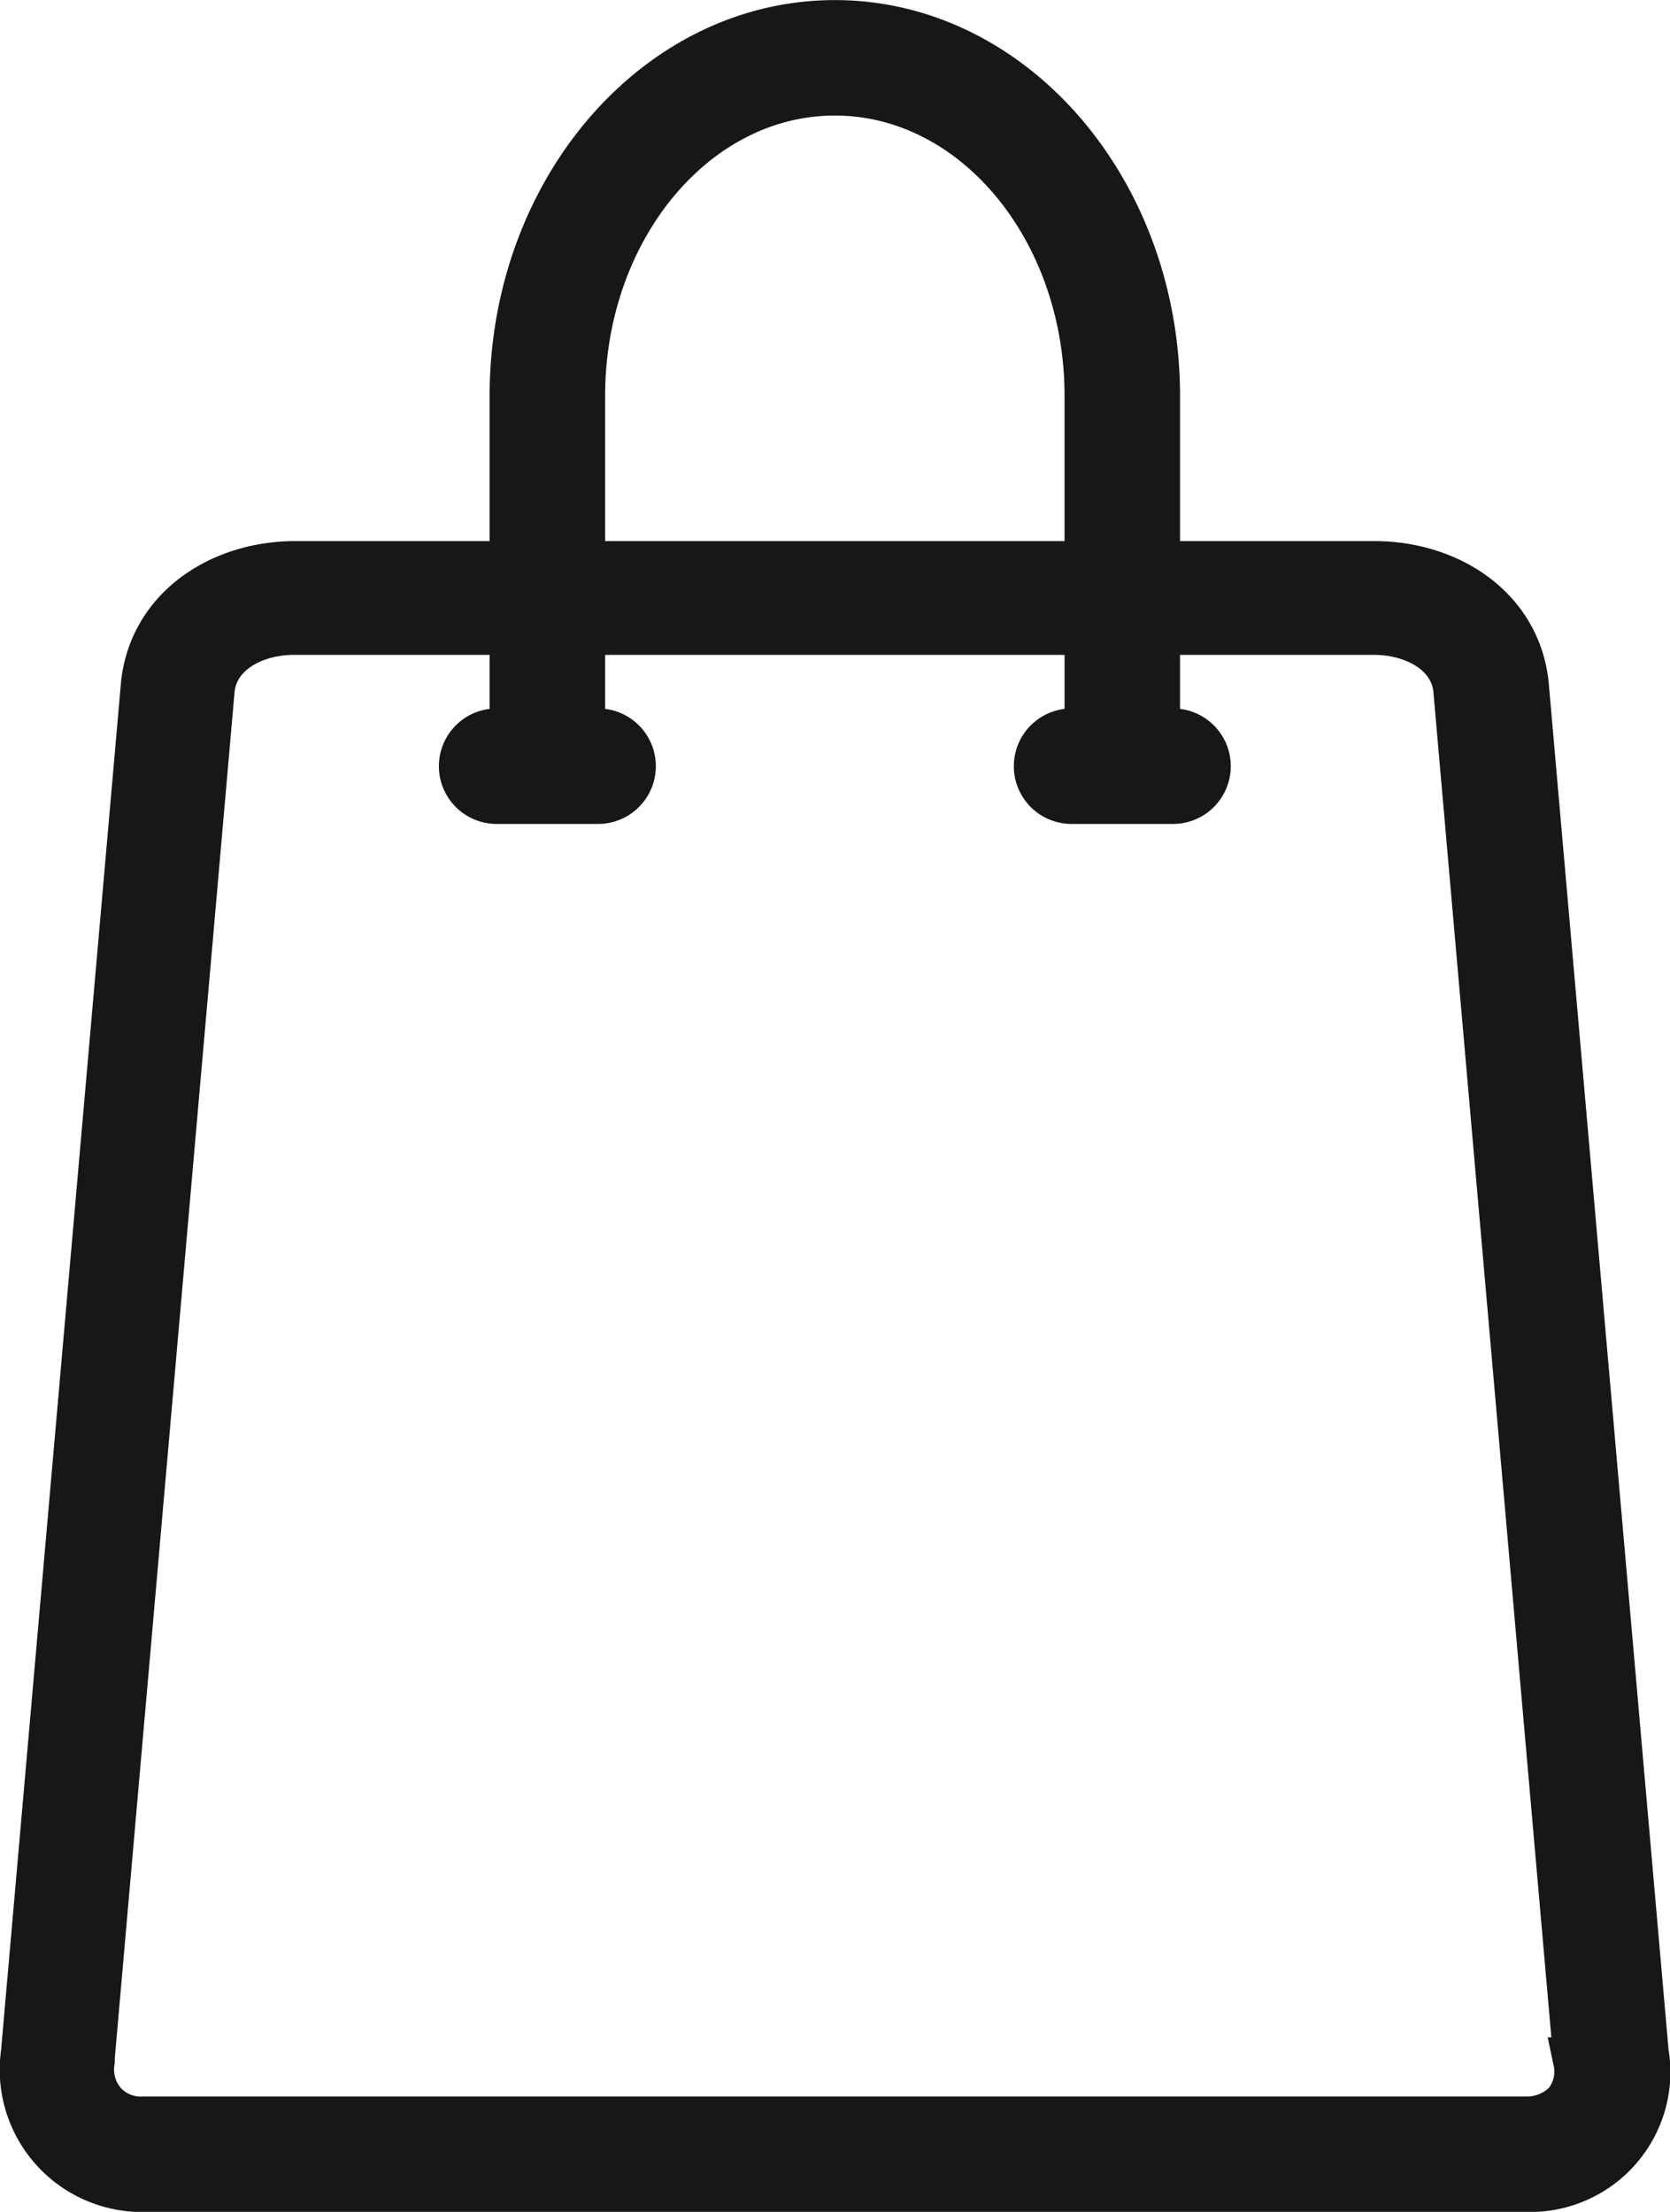
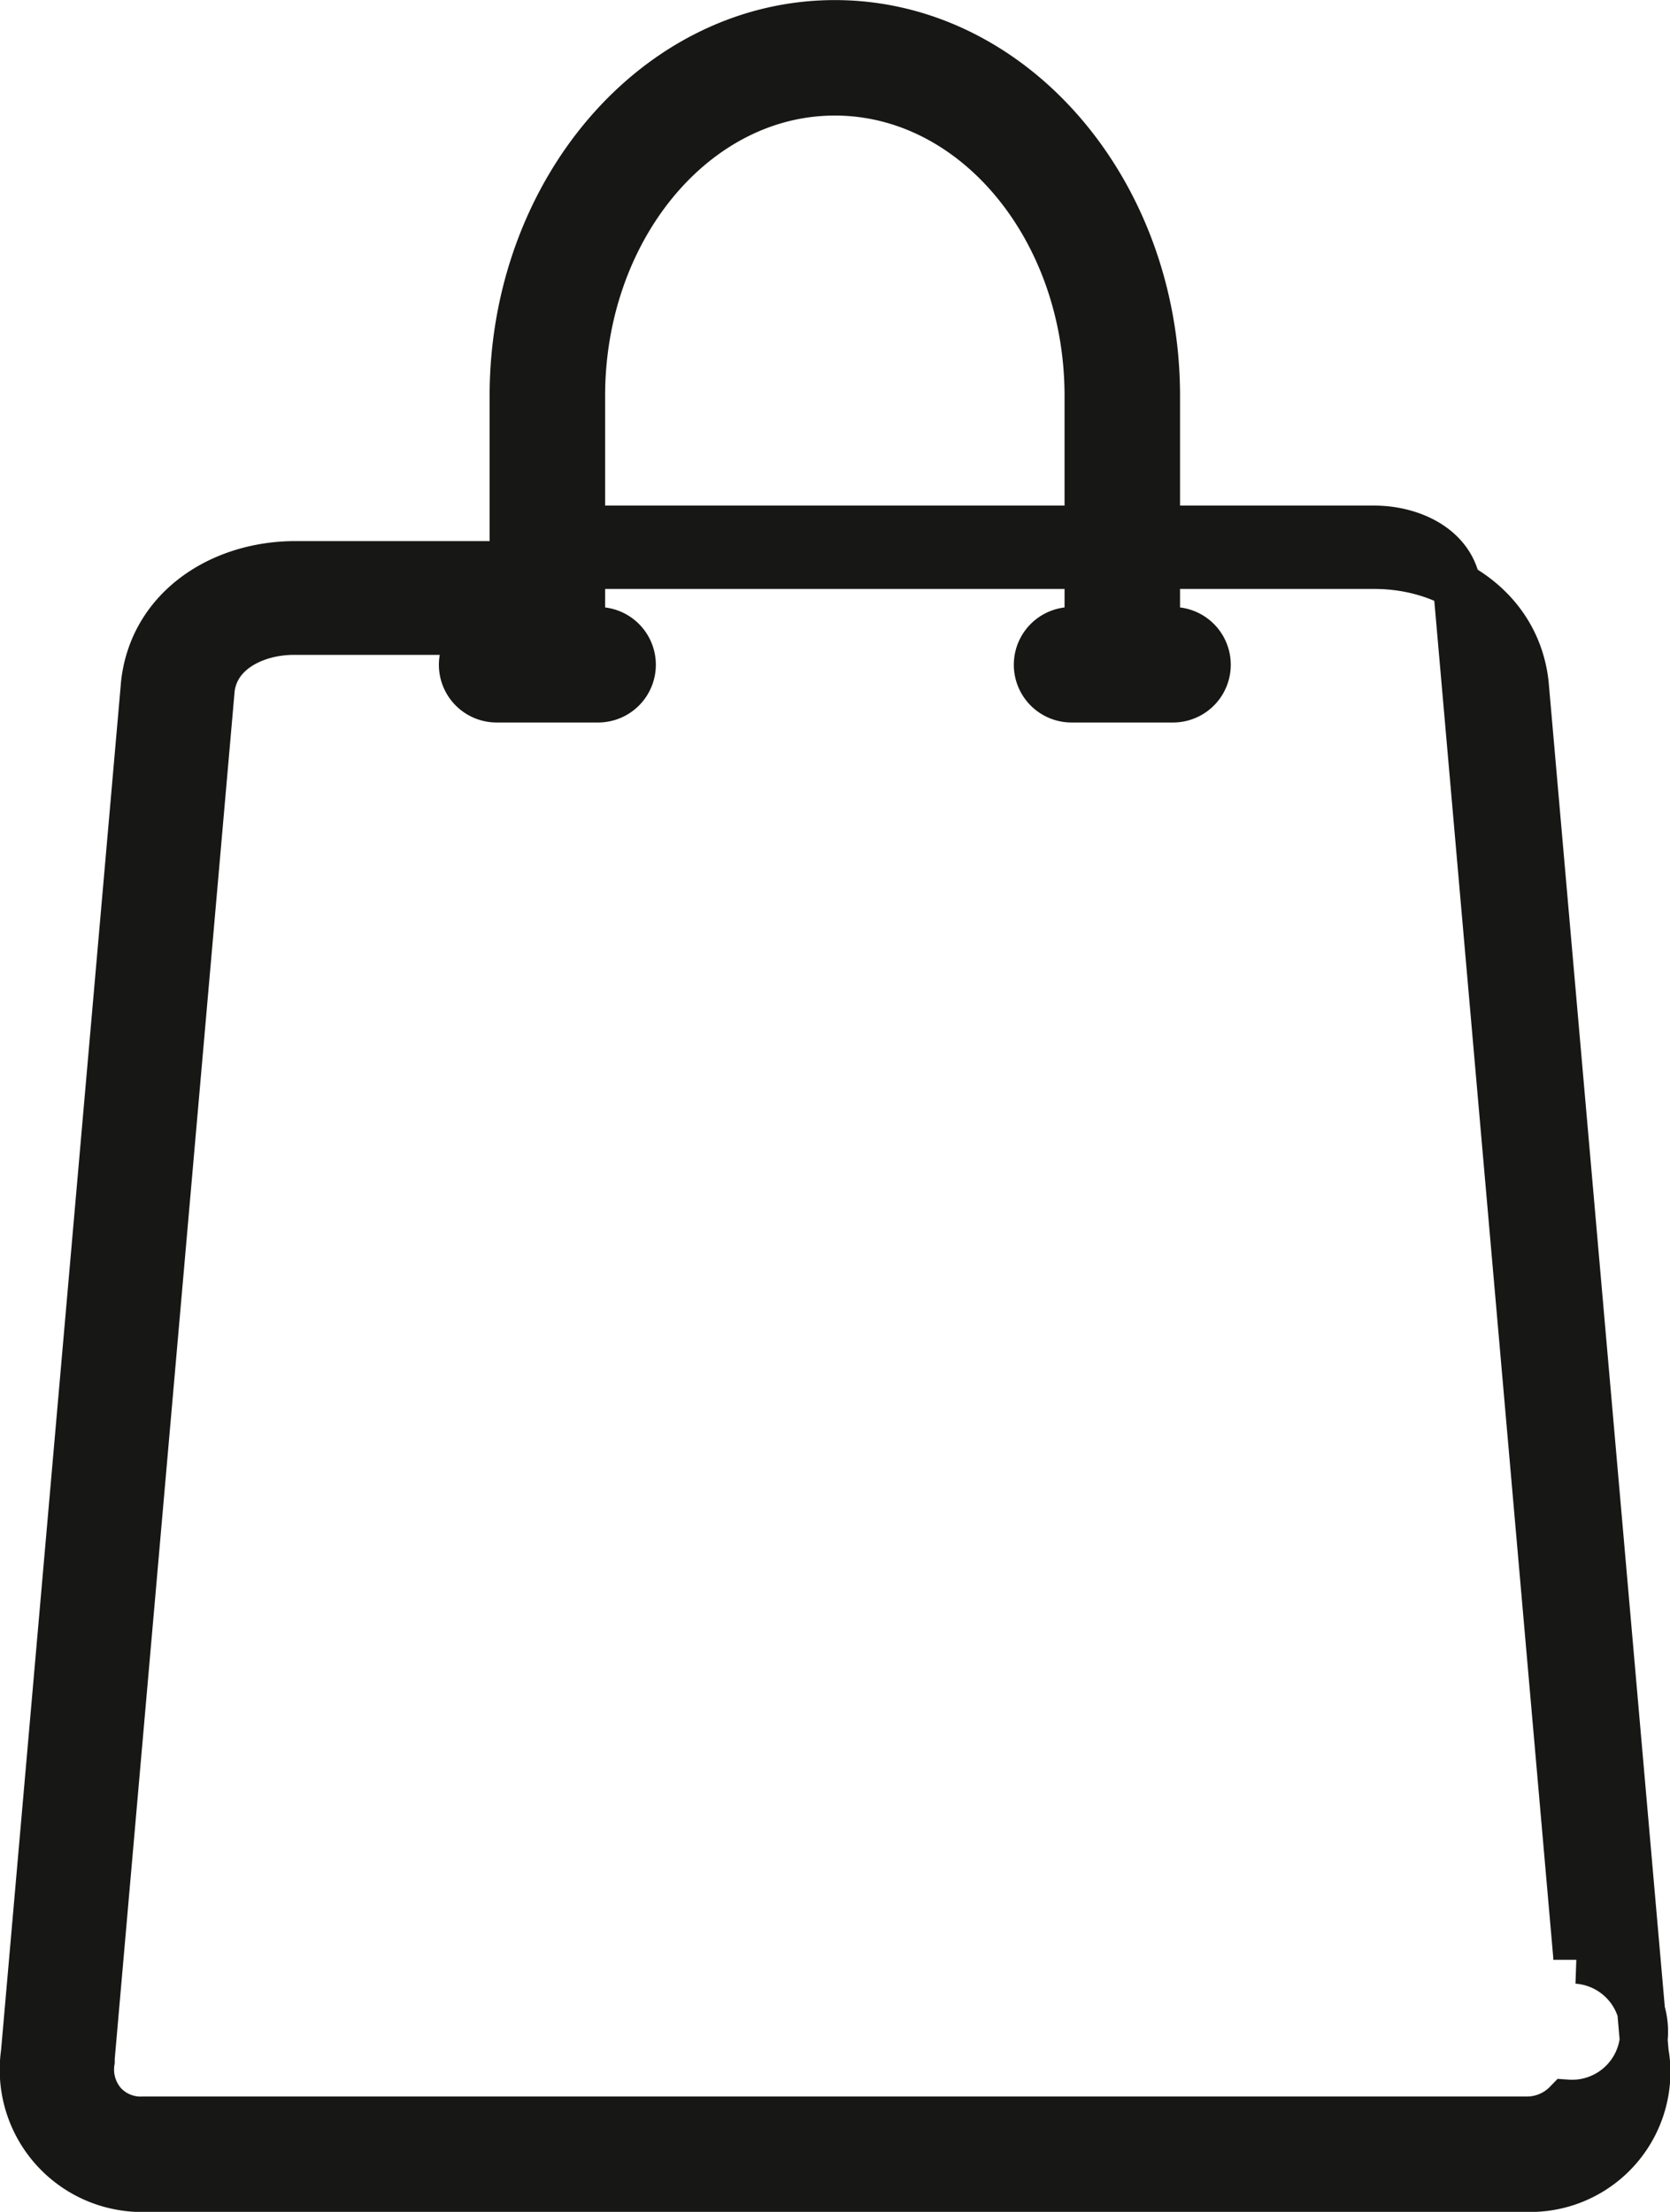
<svg xmlns="http://www.w3.org/2000/svg" id="Calque_1" data-name="Calque 1" viewBox="0 0 98.76 130.83">
  <defs>
    <style>.cls-1{fill:#171715;stroke:#171715;stroke-miterlimit:10;stroke-width:2.83px;}</style>
  </defs>
-   <path class="cls-1" d="M97.27,121.42l-7.1-81c-.5-4.4-4.5-7-8.9-7H68.37v-10c0-12.1-8.5-22-19-22s-19,9.9-19,22v10H17.47c-4.4,0-8.4,2.6-8.9,7l-7.1,81a7,7,0,0,0,5.93,7.93,6.51,6.51,0,0,0,1.17.07h81.8a6.88,6.88,0,0,0,7-6.77A6.37,6.37,0,0,0,97.27,121.42Zm-62.9-98c0-9.9,6.7-18,15-18s15,8.1,15,18v10h-30Zm58.3,101a3.29,3.29,0,0,1-2.4,1H8.47a3,3,0,0,1-2.4-1,3.1,3.1,0,0,1-.7-2.5v-.2l7.1-81c.3-2.3,2.7-3.4,4.9-3.4h13v6h-1a2,2,0,1,0,0,4h6a2,2,0,0,0,0-4h-1v-6h30v6h-1a2,2,0,0,0,0,4h6a2,2,0,0,0,0-4h-1v-6h12.9c2.2,0,4.6,1.1,4.9,3.4l7.1,81v.2A3,3,0,0,1,92.67,124.42Z" />
+   <path class="cls-1" d="M97.27,121.42l-7.1-81c-.5-4.4-4.5-7-8.9-7H68.37v-10c0-12.1-8.5-22-19-22s-19,9.9-19,22v10H17.47c-4.4,0-8.4,2.6-8.9,7l-7.1,81a7,7,0,0,0,5.93,7.93,6.51,6.51,0,0,0,1.17.07h81.8a6.88,6.88,0,0,0,7-6.77A6.37,6.37,0,0,0,97.27,121.42Zm-62.9-98c0-9.9,6.7-18,15-18s15,8.1,15,18v10h-30Zm58.3,101a3.29,3.29,0,0,1-2.4,1H8.47a3,3,0,0,1-2.4-1,3.1,3.1,0,0,1-.7-2.5v-.2l7.1-81c.3-2.3,2.7-3.4,4.9-3.4h13h-1a2,2,0,1,0,0,4h6a2,2,0,0,0,0-4h-1v-6h30v6h-1a2,2,0,0,0,0,4h6a2,2,0,0,0,0-4h-1v-6h12.9c2.2,0,4.6,1.1,4.9,3.4l7.1,81v.2A3,3,0,0,1,92.67,124.42Z" />
</svg>